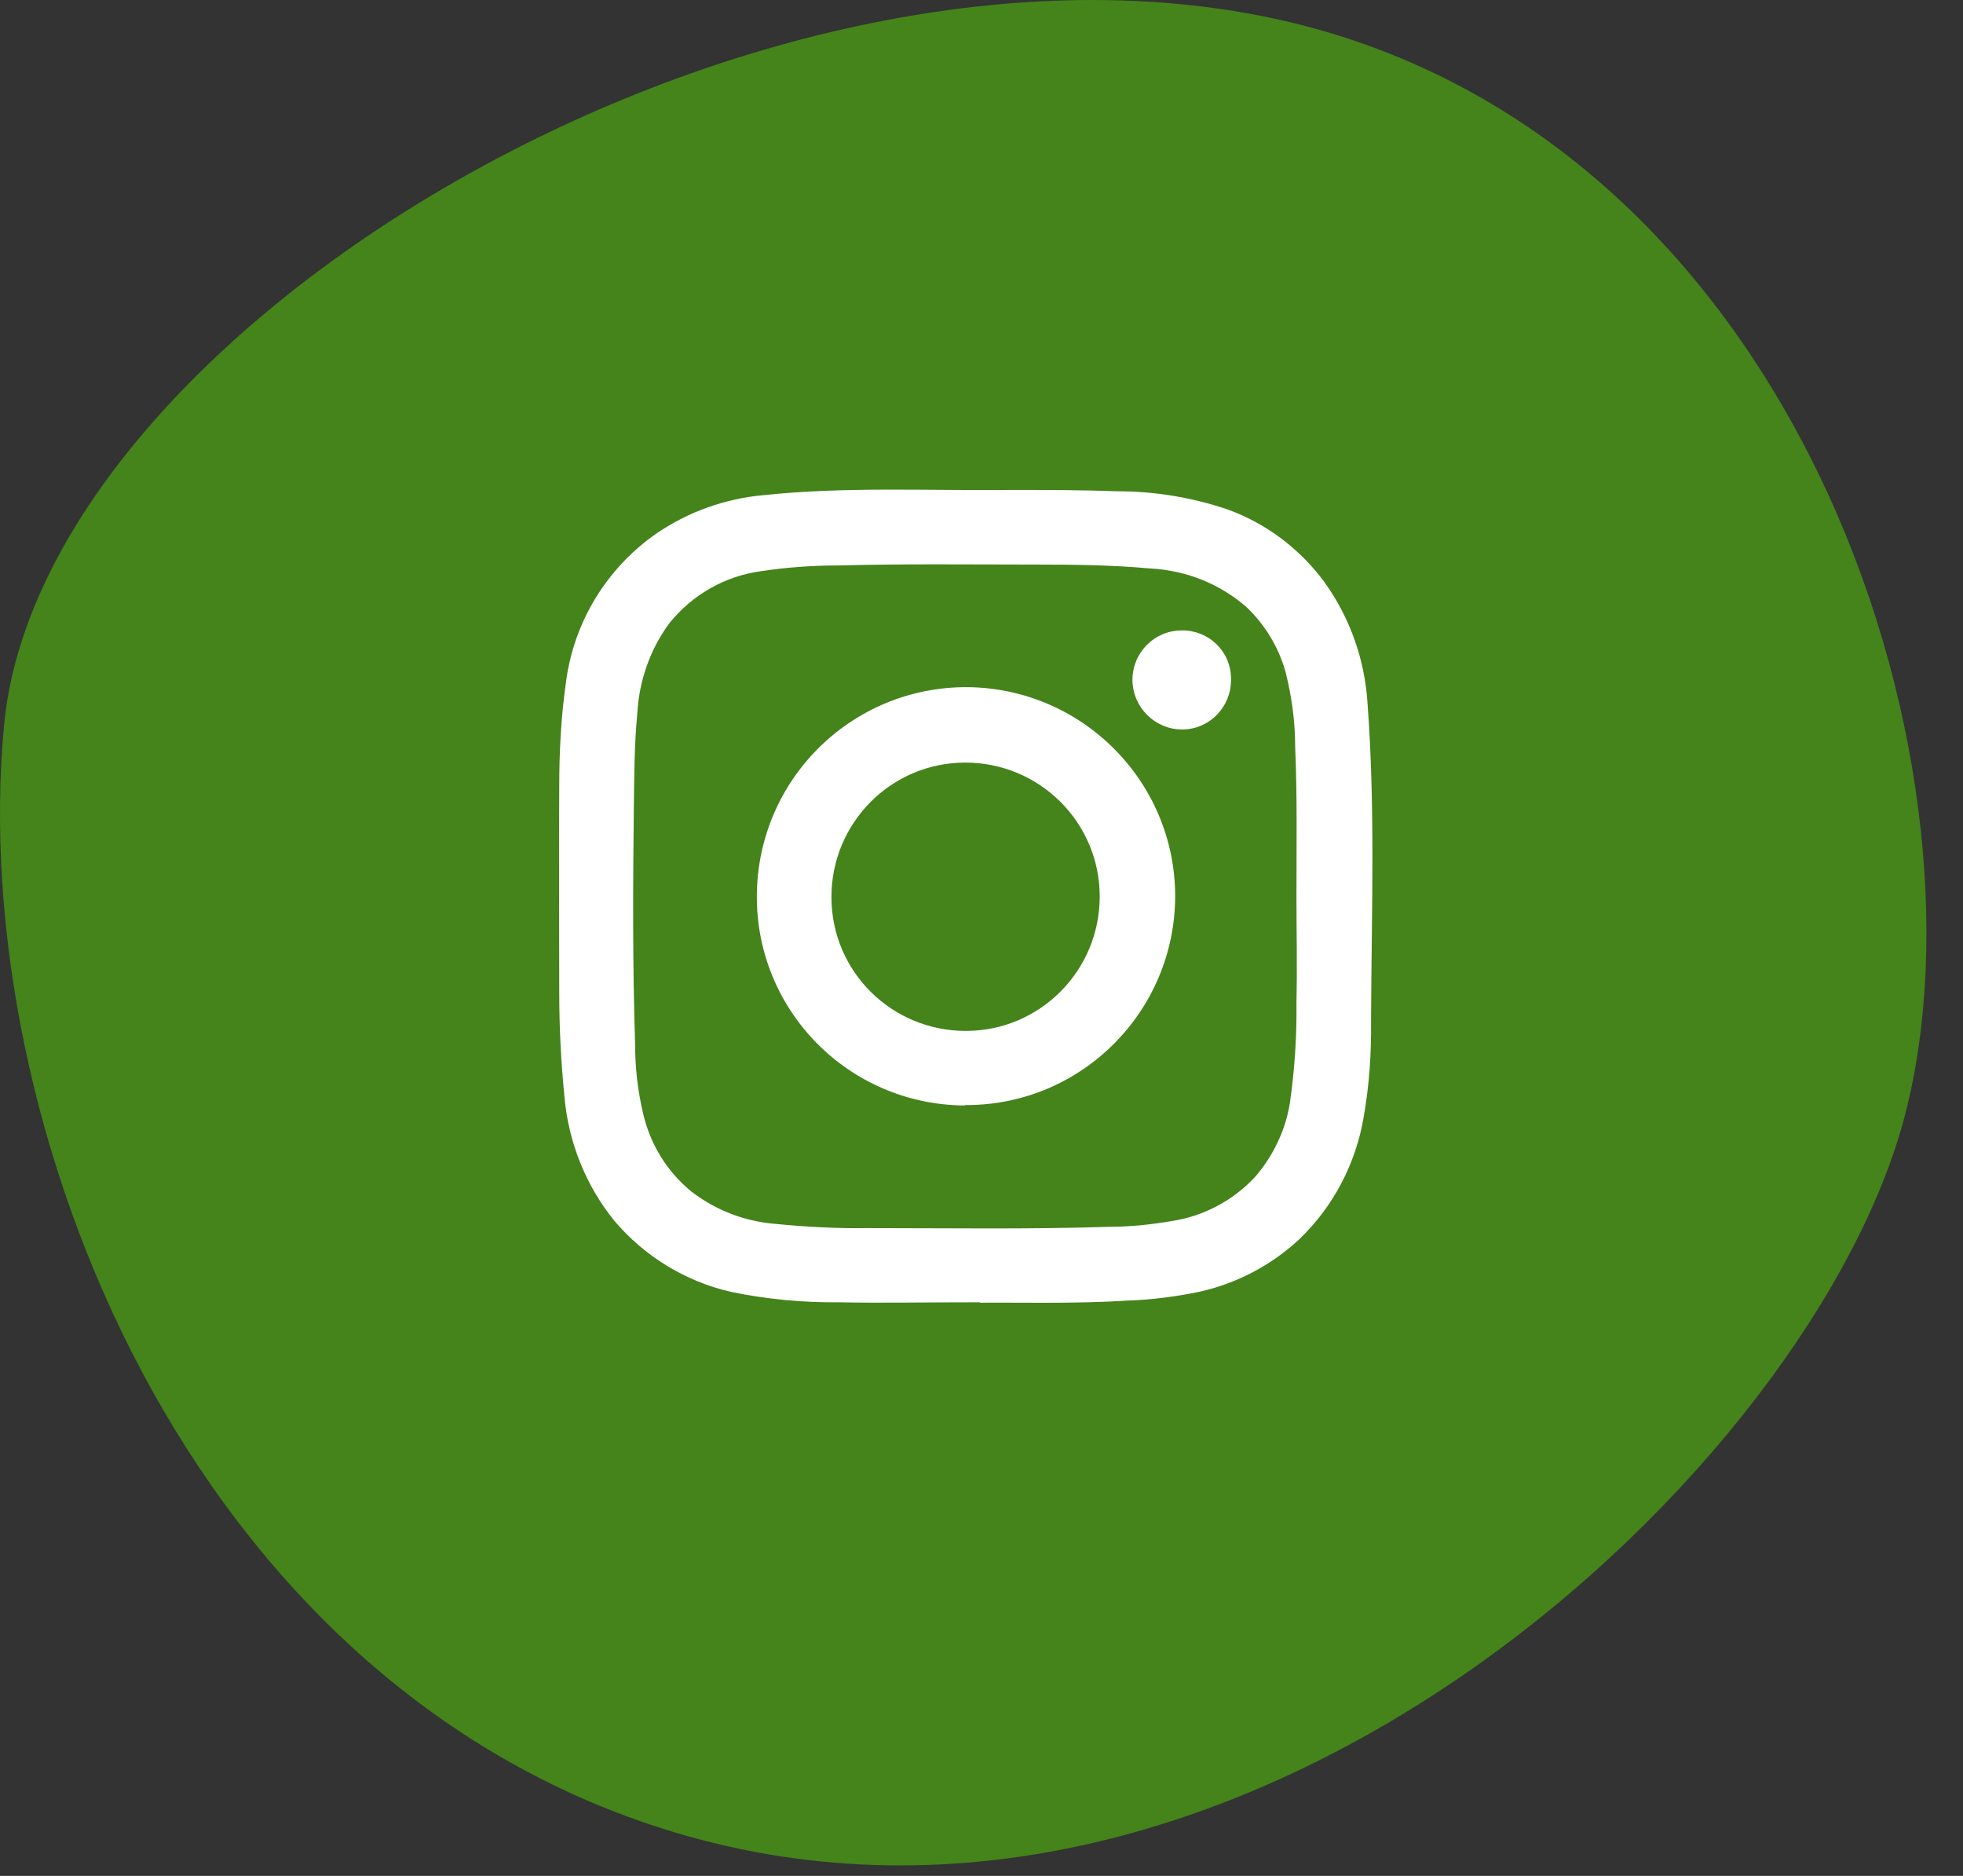
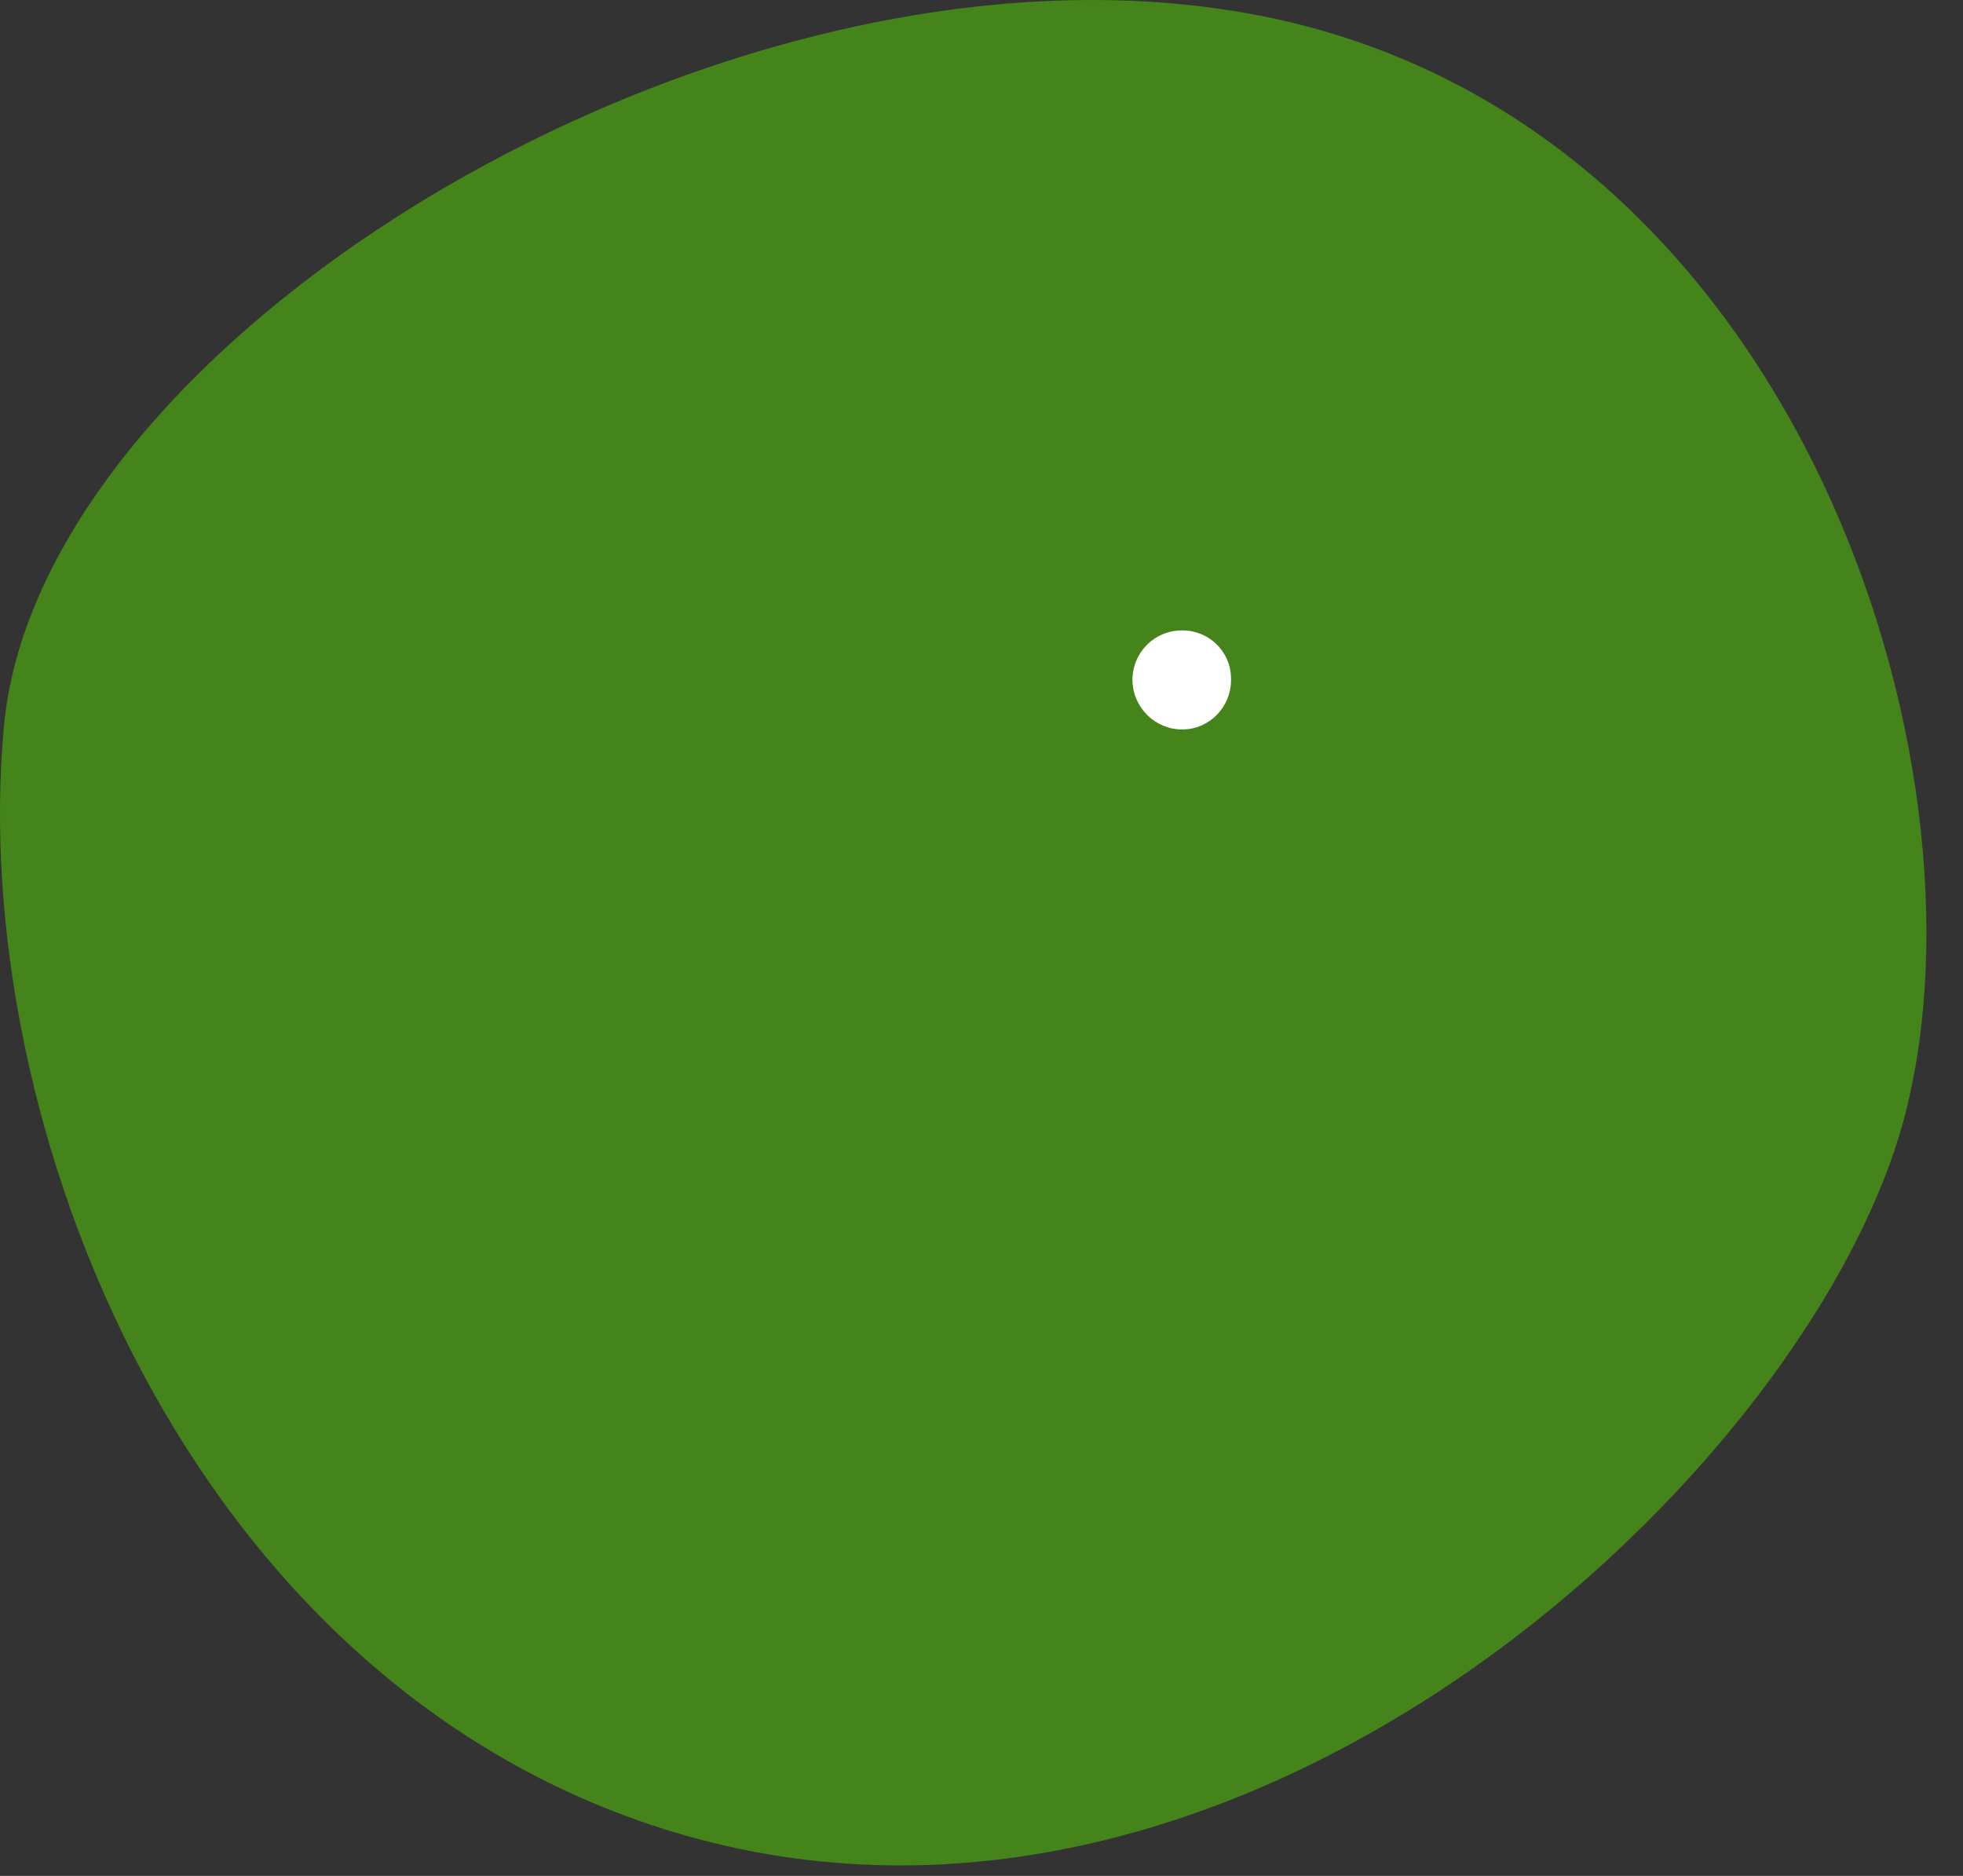
<svg xmlns="http://www.w3.org/2000/svg" width="45" height="43" viewBox="0 0 45 43" fill="none">
  <rect x="0" y="0" width="45" height="43" fill="#333333" stroke="none" />
  <path d="M29.14 0.411C17.09 -2.129 0.92 7.581 0.09 16.651C-0.75 25.721 4.27 38.611 15.43 41.991C28.59 45.971 41.62 33.591 43.68 25.521C45.75 17.451 41.19 2.961 29.14 0.411Z" fill="#44841A" />
-   <path d="M22.46 29.851C21.09 29.851 20.16 29.871 19.24 29.851C18.4 29.861 17.57 29.781 16.75 29.611C15.71 29.371 14.78 28.801 14.09 27.991C13.43 27.181 13.03 26.181 12.94 25.141C12.86 24.341 12.82 23.541 12.82 22.741C12.82 21.161 12.81 19.591 12.82 18.021C12.82 17.241 12.86 16.451 12.97 15.671C13.14 14.281 13.9 13.021 15.06 12.221C15.78 11.731 16.62 11.431 17.49 11.351C19.38 11.151 21.29 11.251 23.18 11.231C23.99 11.231 24.8 11.231 25.61 11.261C26.47 11.261 27.33 11.401 28.15 11.681C29.03 12.001 29.8 12.581 30.36 13.341C30.95 14.161 31.29 15.131 31.35 16.131C31.53 18.551 31.44 20.971 31.43 23.391C31.44 24.131 31.39 24.881 31.26 25.611C31.08 26.671 30.57 27.651 29.79 28.401C29.15 29.001 28.35 29.421 27.49 29.611C26.96 29.721 26.42 29.791 25.88 29.811C24.6 29.891 23.31 29.851 22.47 29.861L22.46 29.851ZM29.72 20.541C29.72 19.401 29.74 18.251 29.69 17.101C29.69 16.531 29.61 15.961 29.47 15.401C29.31 14.831 29 14.321 28.57 13.911C27.96 13.381 27.18 13.071 26.37 13.031C25.5 12.951 24.62 12.941 23.74 12.941C22.24 12.941 20.75 12.921 19.25 12.961C18.65 12.961 18.05 13.001 17.46 13.091C16.62 13.201 15.87 13.631 15.34 14.291C14.9 14.891 14.65 15.611 14.61 16.351C14.54 17.071 14.54 17.791 14.53 18.511C14.51 20.321 14.5 22.131 14.56 23.951C14.56 24.481 14.62 25.001 14.74 25.511C14.9 26.221 15.29 26.861 15.86 27.321C16.41 27.741 17.06 27.991 17.74 28.051C18.45 28.121 19.16 28.161 19.87 28.151C21.72 28.151 23.58 28.181 25.43 28.121C25.9 28.121 26.38 28.071 26.85 27.991C27.58 27.881 28.25 27.531 28.76 26.991C29.18 26.511 29.47 25.911 29.57 25.281C29.68 24.511 29.73 23.741 29.72 22.971C29.74 22.161 29.72 21.361 29.72 20.551V20.541Z" fill="white" />
-   <path d="M22.11 25.34C19.46 25.32 17.33 23.171 17.35 20.52C17.37 17.87 19.52 15.741 22.17 15.751C24.8 15.771 26.93 17.901 26.94 20.53C26.94 23.171 24.81 25.32 22.17 25.331H22.12L22.11 25.34ZM22.14 23.631C23.84 23.631 25.21 22.25 25.21 20.55C25.21 18.851 23.83 17.48 22.13 17.48C20.43 17.48 19.06 18.86 19.06 20.561C19.06 22.27 20.44 23.631 22.14 23.631Z" fill="white" />
  <path d="M28.22 15.591C28.22 16.211 27.72 16.721 27.1 16.721C26.48 16.721 25.97 16.221 25.96 15.591C25.96 14.961 26.46 14.451 27.09 14.451C27.7 14.441 28.21 14.921 28.22 15.541C28.22 15.561 28.22 15.571 28.22 15.591Z" fill="white" />
</svg>